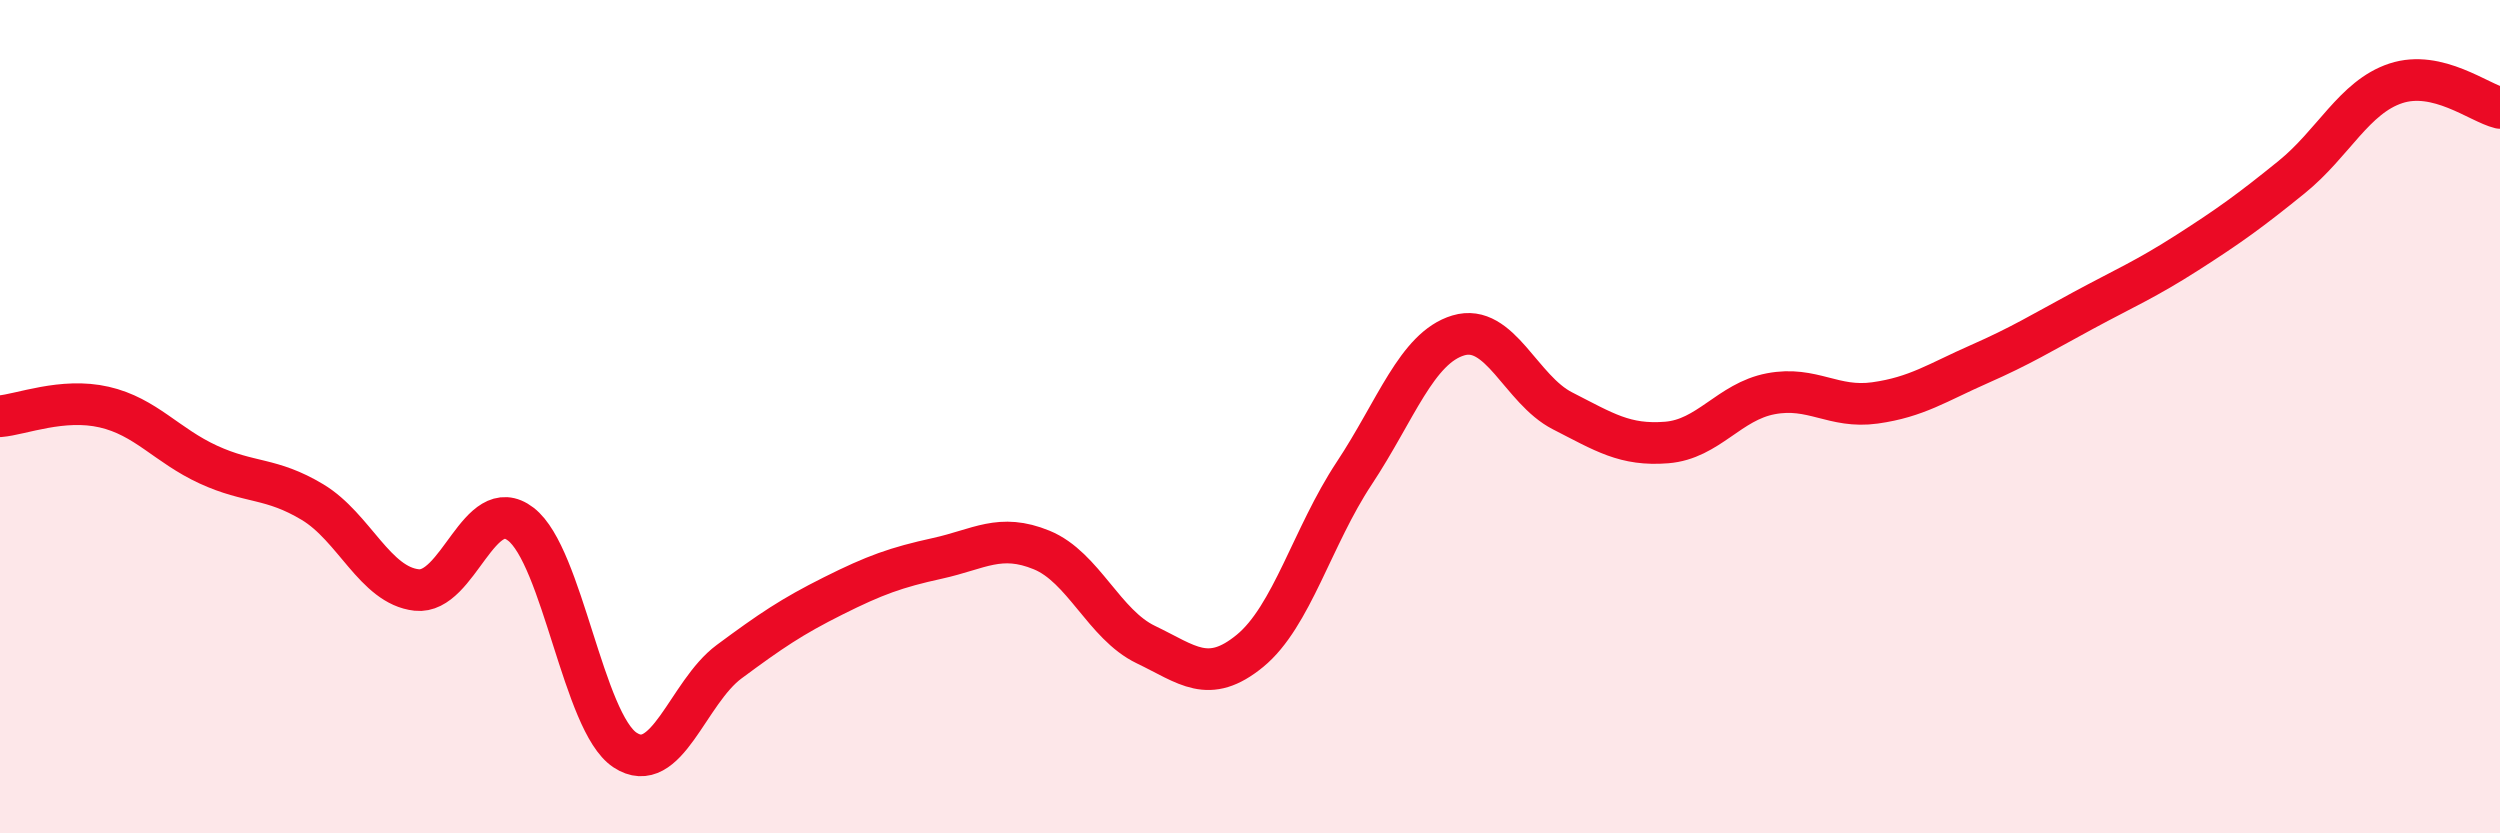
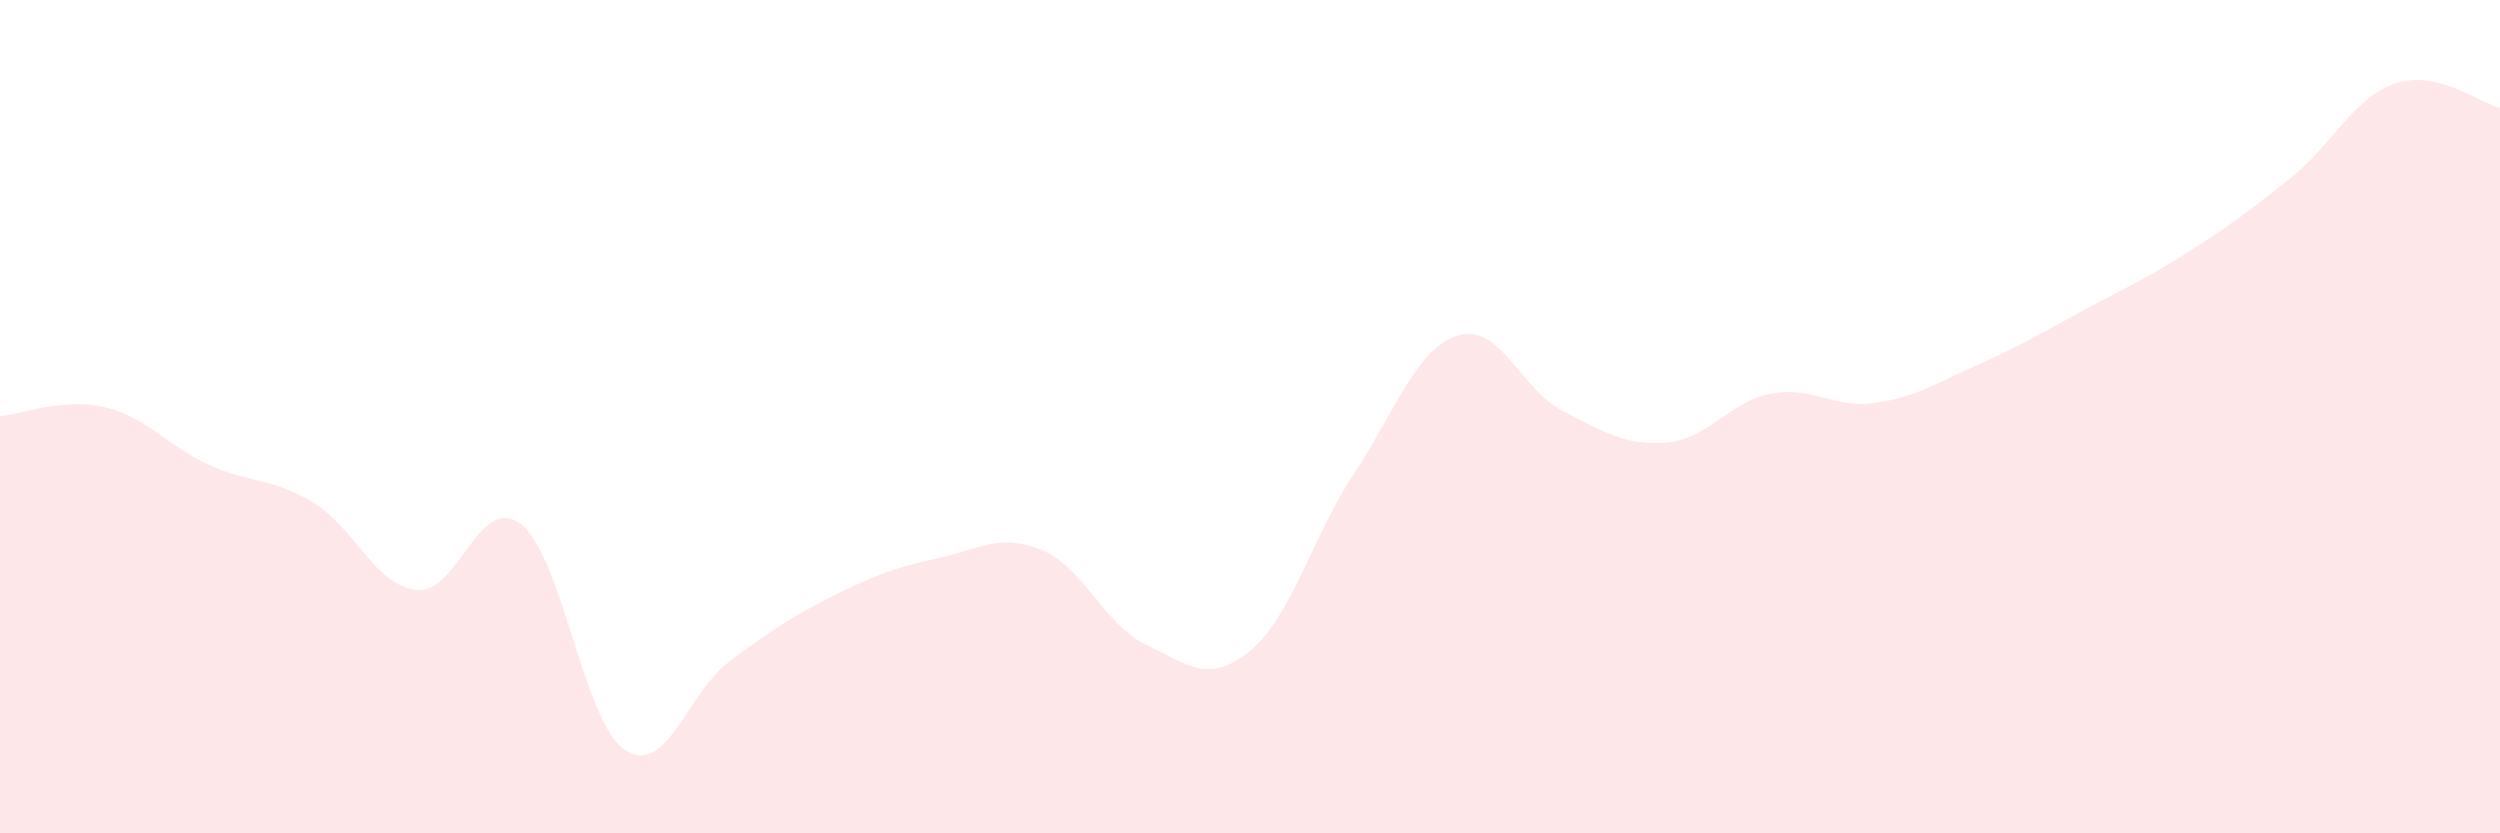
<svg xmlns="http://www.w3.org/2000/svg" width="60" height="20" viewBox="0 0 60 20">
  <path d="M 0,9.99 C 0.5,9.95 1.5,9.54 2.5,9.77 C 3.5,10 4,10.69 5,11.15 C 6,11.61 6.5,11.45 7.5,12.05 C 8.5,12.65 9,14.05 10,14.16 C 11,14.27 11.5,11.81 12.5,12.58 C 13.5,13.35 14,17.34 15,18 C 16,18.66 16.5,16.62 17.5,15.88 C 18.5,15.14 19,14.8 20,14.3 C 21,13.8 21.5,13.62 22.5,13.4 C 23.5,13.18 24,12.79 25,13.2 C 26,13.61 26.5,14.99 27.5,15.47 C 28.5,15.95 29,16.44 30,15.62 C 31,14.8 31.5,12.87 32.5,11.36 C 33.5,9.85 34,8.35 35,8.05 C 36,7.75 36.5,9.35 37.5,9.86 C 38.5,10.37 39,10.7 40,10.62 C 41,10.54 41.5,9.64 42.5,9.45 C 43.5,9.26 44,9.81 45,9.67 C 46,9.53 46.5,9.18 47.5,8.74 C 48.5,8.3 49,7.99 50,7.45 C 51,6.91 51.5,6.7 52.5,6.06 C 53.5,5.42 54,5.06 55,4.25 C 56,3.44 56.5,2.33 57.5,2 C 58.5,1.67 59.5,2.47 60,2.59L60 20L0 20Z" fill="#EB0A25" opacity="0.1" stroke-linecap="round" stroke-linejoin="round" />
-   <path d="M 0,9.99 C 0.5,9.95 1.5,9.54 2.5,9.77 C 3.5,10 4,10.69 5,11.15 C 6,11.61 6.5,11.45 7.5,12.05 C 8.5,12.65 9,14.05 10,14.16 C 11,14.27 11.5,11.81 12.5,12.58 C 13.5,13.35 14,17.34 15,18 C 16,18.66 16.5,16.62 17.5,15.88 C 18.5,15.14 19,14.8 20,14.3 C 21,13.8 21.5,13.62 22.5,13.4 C 23.5,13.18 24,12.79 25,13.2 C 26,13.61 26.5,14.99 27.5,15.47 C 28.5,15.95 29,16.44 30,15.62 C 31,14.8 31.5,12.87 32.5,11.36 C 33.5,9.85 34,8.35 35,8.05 C 36,7.75 36.5,9.35 37.5,9.86 C 38.5,10.37 39,10.7 40,10.62 C 41,10.54 41.5,9.64 42.5,9.45 C 43.5,9.26 44,9.81 45,9.67 C 46,9.53 46.5,9.18 47.5,8.74 C 48.5,8.3 49,7.99 50,7.45 C 51,6.91 51.5,6.7 52.5,6.06 C 53.5,5.42 54,5.06 55,4.25 C 56,3.44 56.5,2.33 57.5,2 C 58.5,1.67 59.5,2.47 60,2.59" stroke="#EB0A25" stroke-width="1" fill="none" stroke-linecap="round" stroke-linejoin="round" />
</svg>